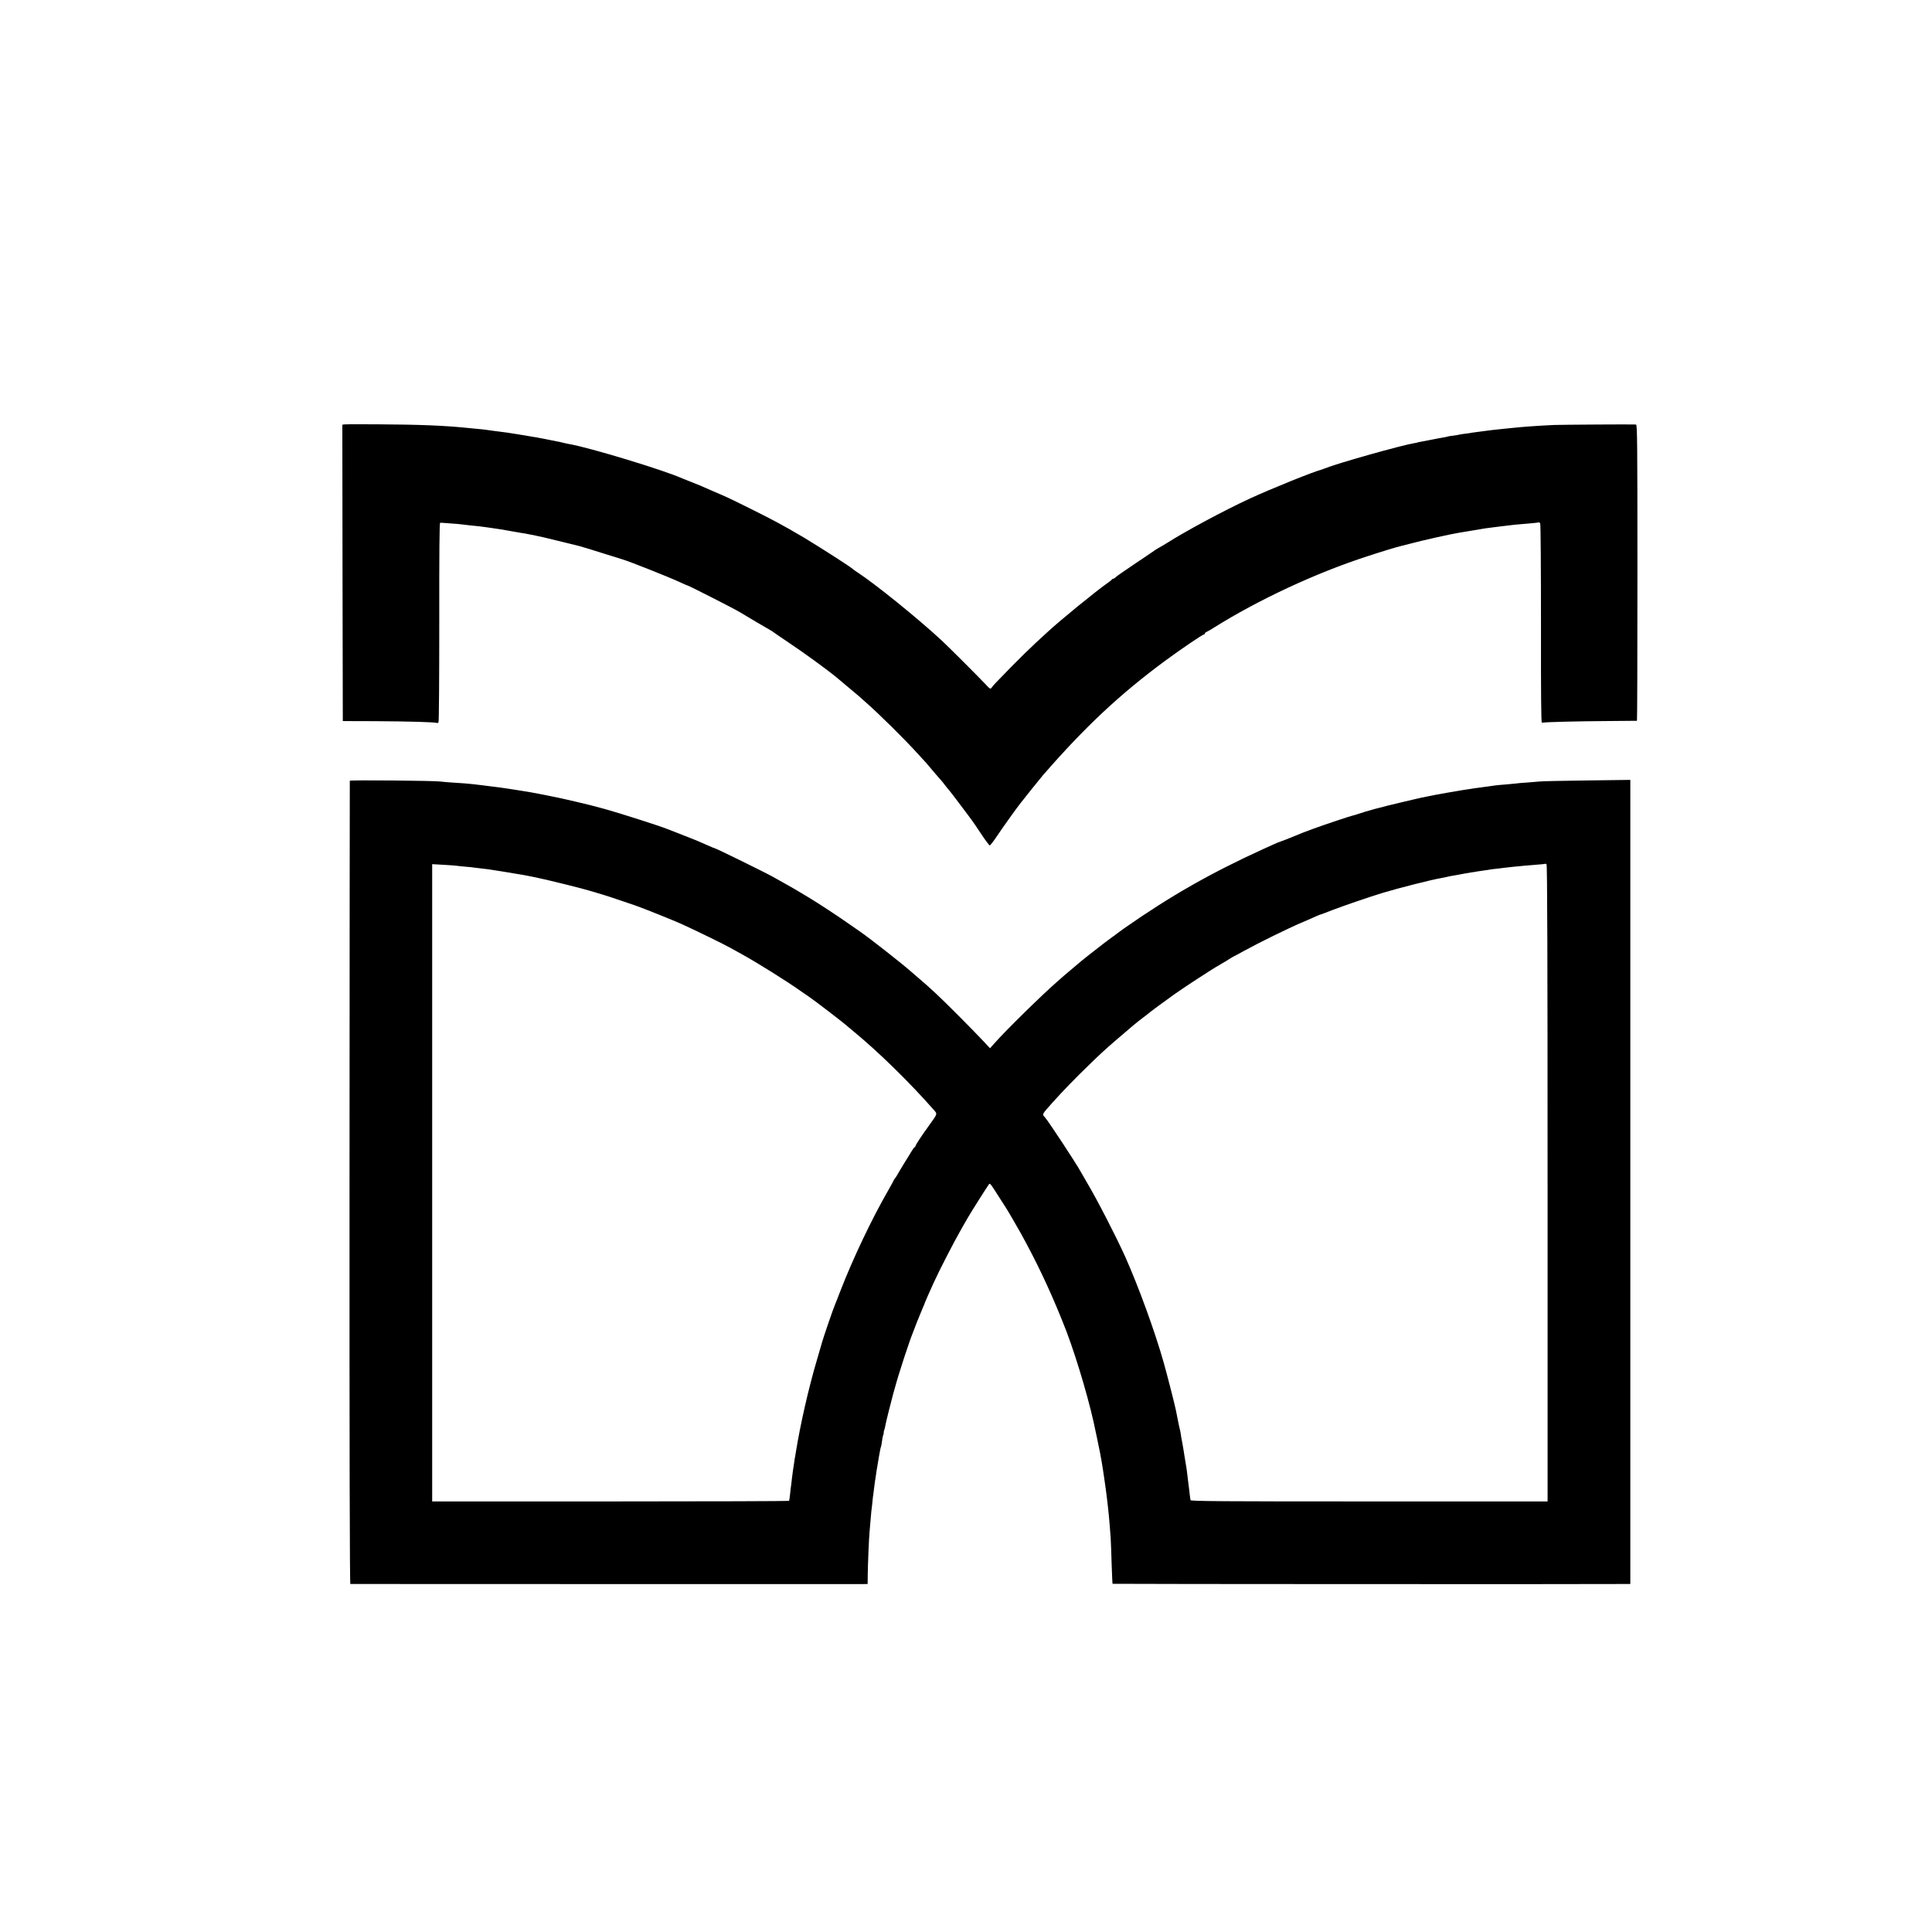
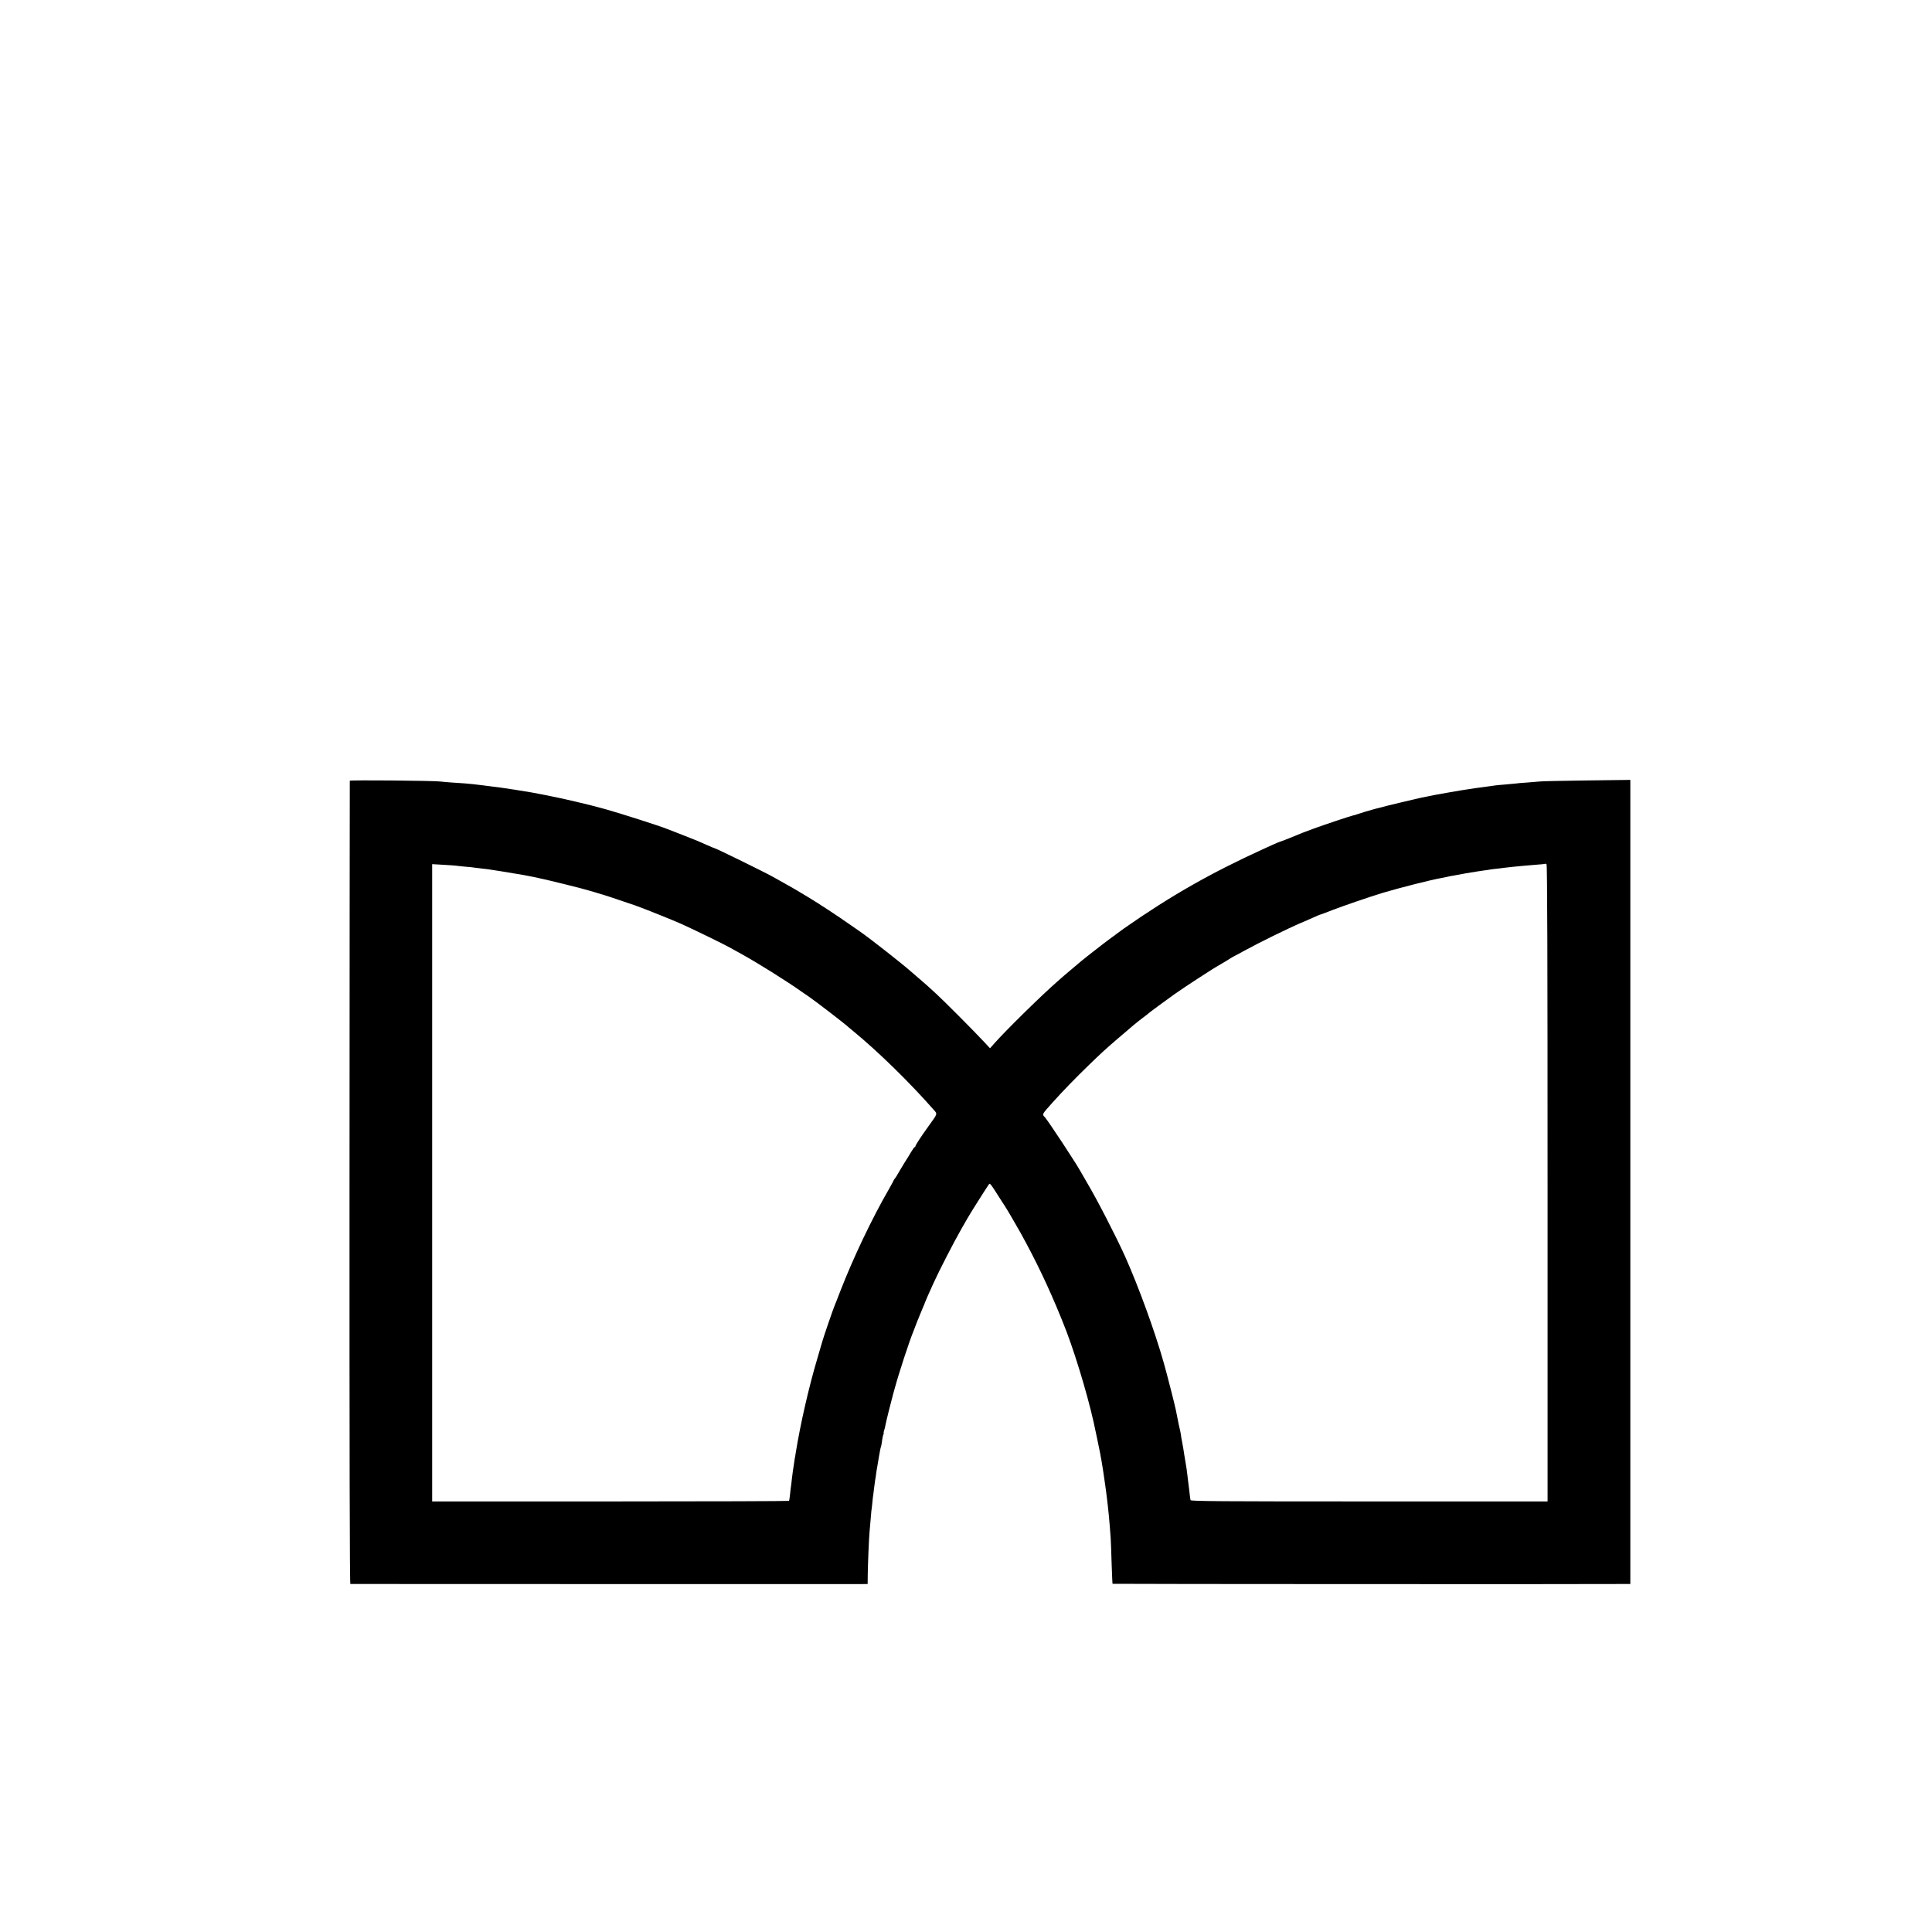
<svg xmlns="http://www.w3.org/2000/svg" version="1.0" width="2043pt" height="2043pt" viewBox="0 0 2043 2043" preserveAspectRatio="xMidYMid meet">
  <g transform="translate(0,2043) scale(0.1,-0.1)" fill="#000000" stroke="none">
-     <path d="M3642 15942 l-22 -3 2 -1567 3 -1567 345 -1 c348 -2 635 -10 650 -19 4 -3 12 1 17 8 5 7 8 468 8 1060 -1 735 2 1047 9 1048 13 2 1 2 111 -6 50 -3 101 -8 115 -10 14 -2 52 -6 85 -10 81 -8 145 -15 175 -20 14 -2 45 -7 70 -10 70 -10 99 -14 190 -31 47 -9 99 -18 115 -20 17 -2 53 -8 80 -14 28 -6 61 -12 75 -15 37 -7 97 -21 280 -66 91 -23 170 -42 175 -43 27 -7 146 -43 290 -89 88 -28 165 -52 170 -53 69 -20 477 -182 593 -235 46 -22 86 -39 89 -39 12 0 497 -247 554 -282 55 -34 325 -193 334 -197 5 -2 14 -8 20 -13 5 -5 84 -59 175 -120 161 -108 386 -272 485 -352 87 -72 188 -157 243 -204 29 -26 65 -58 80 -71 137 -120 414 -394 542 -536 35 -38 71 -77 79 -86 9 -9 25 -27 35 -40 34 -41 139 -164 145 -169 3 -3 18 -21 33 -42 15 -20 34 -42 41 -50 7 -7 63 -80 125 -163 62 -82 119 -158 126 -169 8 -10 50 -72 93 -137 43 -65 83 -118 89 -119 6 0 40 44 76 98 61 91 188 269 240 337 42 55 223 280 249 310 442 508 811 854 1289 1207 156 115 395 278 409 278 6 0 11 5 11 10 0 6 10 15 23 20 12 6 45 24 72 42 472 296 1081 580 1625 756 155 51 321 101 350 107 8 2 51 13 95 24 132 36 439 104 515 116 14 2 81 14 150 25 130 23 155 26 230 35 25 3 61 7 80 10 97 13 176 21 295 30 50 4 93 9 97 11 4 3 11 -3 15 -13 5 -10 8 -487 8 -1060 -1 -740 2 -1043 9 -1044 6 -1 15 -1 19 0 34 6 359 14 642 16 187 1 342 3 345 3 3 1 5 706 5 1567 0 1385 -2 1565 -15 1566 -51 3 -792 -2 -870 -5 -169 -8 -337 -20 -435 -31 -22 -2 -67 -7 -100 -10 -96 -10 -148 -16 -175 -20 -14 -2 -48 -7 -76 -10 -28 -3 -61 -8 -75 -10 -13 -3 -46 -8 -74 -11 -27 -3 -57 -8 -65 -10 -8 -3 -37 -8 -65 -11 -27 -3 -53 -7 -56 -9 -4 -2 -24 -6 -45 -10 -22 -3 -84 -15 -139 -26 -55 -11 -109 -21 -120 -23 -11 -2 -20 -4 -20 -5 0 -1 -13 -4 -29 -6 -140 -23 -820 -215 -946 -267 -14 -5 -29 -11 -35 -13 -83 -20 -538 -204 -765 -309 -270 -125 -684 -348 -865 -464 -22 -14 -49 -30 -60 -36 -45 -25 -70 -40 -75 -45 -3 -3 -90 -62 -195 -132 -104 -70 -200 -136 -212 -147 -12 -12 -26 -21 -32 -21 -5 0 -11 -3 -13 -7 -2 -5 -19 -19 -38 -32 -124 -86 -508 -399 -645 -526 -18 -16 -75 -69 -127 -117 -52 -48 -164 -158 -249 -244 -186 -190 -193 -198 -212 -224 -14 -20 -16 -19 -73 42 -73 77 -381 385 -455 454 -244 227 -706 601 -894 723 -22 14 -42 29 -45 32 -13 16 -284 191 -510 329 -35 21 -128 75 -165 96 -22 12 -78 43 -125 69 -47 26 -182 95 -301 154 -231 114 -223 110 -379 177 -58 25 -118 52 -135 59 -16 7 -61 25 -100 40 -38 15 -79 31 -90 36 -193 87 -979 326 -1195 363 -14 2 -43 9 -65 14 -22 6 -53 13 -70 15 -16 3 -65 13 -108 22 -43 9 -91 18 -105 20 -15 2 -65 10 -112 19 -47 8 -103 17 -125 20 -22 4 -53 8 -70 11 -35 5 -104 14 -155 20 -19 3 -51 7 -70 10 -19 3 -62 7 -95 10 -33 3 -79 8 -103 10 -239 25 -520 36 -952 38 -179 1 -335 1 -348 -1z" />
    <path d="M3699 12174 c-1 -5 -2 -1918 -3 -4251 -1 -2825 2 -4243 9 -4243 20 -1 5342 -1 5405 -1 l65 1 1 97 c1 105 13 395 19 453 2 19 6 71 10 115 3 44 7 91 9 105 3 14 7 56 11 93 3 37 8 76 10 85 1 9 6 42 9 73 4 31 8 65 10 75 2 11 7 39 10 64 3 25 8 56 11 70 2 13 7 40 10 60 3 20 8 47 10 60 3 14 8 41 11 60 3 19 8 38 10 42 2 3 7 27 10 53 3 26 9 58 14 71 5 13 7 24 5 24 -2 0 -1 10 4 23 5 13 12 40 15 61 5 29 60 251 81 326 3 8 9 31 14 50 46 170 155 503 201 615 4 11 16 40 25 65 9 25 22 56 28 70 6 14 11 27 12 30 4 11 19 47 36 87 11 23 19 44 19 47 0 2 14 35 31 73 17 37 45 99 62 138 65 142 209 422 299 580 22 38 51 89 64 111 22 40 192 309 219 347 14 20 12 22 133 -168 14 -22 33 -51 42 -65 20 -30 114 -191 161 -275 164 -296 301 -584 430 -902 5 -13 13 -33 18 -45 105 -252 253 -733 326 -1058 10 -41 65 -309 70 -335 2 -16 7 -41 10 -55 2 -13 7 -40 10 -60 3 -20 7 -45 9 -56 2 -12 7 -45 11 -74 4 -29 8 -61 10 -70 2 -9 6 -41 10 -71 3 -30 8 -65 10 -79 2 -14 6 -52 10 -85 3 -33 8 -76 10 -95 4 -40 14 -156 20 -245 2 -33 7 -154 10 -270 4 -115 8 -212 10 -213 3 -3 5193 -5 5443 -2 l32 0 0 4251 0 4252 -462 -6 c-255 -3 -479 -8 -498 -11 -19 -2 -79 -7 -133 -11 -54 -3 -106 -8 -115 -10 -9 -1 -57 -6 -106 -10 -49 -4 -98 -8 -110 -10 -11 -2 -43 -6 -71 -10 -90 -11 -213 -29 -285 -41 -83 -14 -259 -44 -280 -49 -14 -2 -47 -9 -75 -15 -27 -6 -59 -12 -70 -14 -26 -5 -83 -19 -240 -56 -137 -33 -137 -33 -200 -50 -22 -6 -47 -12 -56 -14 -36 -9 -166 -48 -189 -57 -14 -5 -34 -11 -45 -13 -31 -7 -289 -93 -410 -137 -124 -46 -115 -42 -250 -98 -55 -22 -103 -41 -107 -41 -4 0 -38 -14 -75 -31 -37 -17 -86 -39 -108 -49 -550 -251 -976 -493 -1465 -835 -30 -21 -67 -48 -81 -59 -14 -12 -36 -28 -49 -36 -20 -13 -155 -117 -200 -153 -8 -7 -35 -28 -60 -47 -43 -34 -80 -64 -104 -85 -6 -5 -38 -32 -71 -60 -33 -27 -65 -54 -71 -60 -6 -5 -39 -35 -74 -65 -158 -137 -546 -518 -663 -651 l-48 -54 -65 70 c-124 132 -411 420 -506 508 -100 92 -114 104 -188 167 -25 21 -58 50 -75 65 -101 89 -450 363 -545 427 -14 10 -61 43 -105 73 -125 88 -323 218 -429 282 -147 89 -165 99 -256 150 -47 26 -103 58 -125 70 -79 45 -605 303 -617 303 -4 0 -37 14 -75 31 -100 45 -118 52 -213 89 -72 29 -86 34 -140 55 -25 9 -58 23 -75 29 -69 29 -514 171 -645 207 -25 7 -49 14 -55 15 -107 31 -414 103 -570 133 -147 29 -168 33 -340 60 -125 19 -163 25 -257 36 -24 3 -59 7 -78 10 -75 10 -147 17 -195 21 -27 2 -88 6 -135 9 -47 3 -103 8 -125 11 -78 9 -955 17 -956 8z m12666 -4258 l0 -3363 -1887 0 c-1571 0 -1888 2 -1889 14 -1 7 -2 16 -3 21 -1 4 -6 41 -10 82 -5 41 -10 84 -12 95 -2 11 -6 45 -9 75 -3 30 -10 78 -15 105 -5 28 -12 68 -15 90 -9 61 -15 96 -25 150 -6 28 -12 64 -14 82 -3 18 -7 40 -10 50 -3 10 -7 29 -10 43 -3 14 -10 50 -16 80 -6 30 -13 66 -16 80 -10 52 -94 380 -128 500 -93 329 -264 799 -407 1120 -92 205 -301 612 -406 787 -31 54 -62 107 -68 118 -47 86 -338 528 -376 571 -30 33 -35 25 80 154 114 127 242 259 393 405 108 105 182 173 278 255 171 148 229 196 295 245 22 16 42 32 45 35 8 9 188 142 280 207 47 33 153 105 237 159 149 97 173 112 264 165 25 14 64 38 87 53 23 14 43 26 45 26 2 0 50 26 108 58 139 77 458 234 594 292 28 12 59 25 70 30 107 48 136 60 141 60 3 0 56 20 117 44 107 42 399 142 537 184 176 53 520 140 620 157 19 3 42 8 50 10 8 2 29 7 45 10 55 9 140 25 165 30 14 3 41 7 60 10 19 2 44 6 56 9 12 2 45 7 74 11 29 4 62 8 73 11 10 2 45 6 76 9 31 4 67 8 81 10 14 2 54 6 90 10 36 3 83 8 105 10 22 2 81 7 130 11 50 3 92 8 94 10 3 2 9 0 15 -6 8 -8 11 -1005 11 -3374z m-11536 3359 c9 -2 51 -6 94 -10 43 -3 86 -8 95 -10 9 -1 46 -6 82 -10 36 -4 72 -8 80 -10 17 -3 90 -14 135 -21 17 -2 41 -6 55 -9 14 -3 40 -7 58 -10 101 -16 92 -14 217 -39 65 -13 190 -42 330 -77 194 -49 178 -45 245 -64 30 -9 62 -18 70 -20 8 -2 16 -4 18 -5 1 -2 5 -3 10 -4 65 -18 171 -52 397 -130 87 -30 400 -156 492 -197 162 -74 445 -212 523 -256 19 -11 67 -37 105 -58 178 -98 484 -290 645 -404 25 -17 56 -39 70 -48 72 -49 381 -286 426 -328 6 -5 30 -26 54 -45 261 -215 589 -536 843 -825 41 -46 43 -39 -48 -165 -83 -115 -145 -209 -145 -221 0 -5 -3 -9 -7 -9 -5 0 -20 -21 -36 -48 -15 -26 -46 -76 -69 -112 -22 -36 -52 -85 -66 -110 -13 -25 -31 -52 -38 -61 -8 -8 -14 -18 -14 -21 0 -3 -23 -45 -51 -94 -180 -312 -377 -726 -514 -1079 -25 -66 -50 -129 -55 -140 -17 -38 -125 -353 -136 -395 -2 -8 -26 -90 -53 -182 -90 -303 -178 -689 -227 -994 -3 -20 -7 -46 -10 -57 -2 -12 -6 -39 -9 -62 -4 -22 -8 -51 -10 -65 -2 -14 -7 -52 -11 -85 -3 -33 -8 -68 -9 -77 -2 -9 -7 -48 -10 -85 -4 -37 -9 -71 -11 -74 -2 -3 -852 -6 -1889 -6 l-1885 0 0 3370 0 3369 122 -7 c67 -4 129 -8 137 -10z" />
  </g>
</svg>